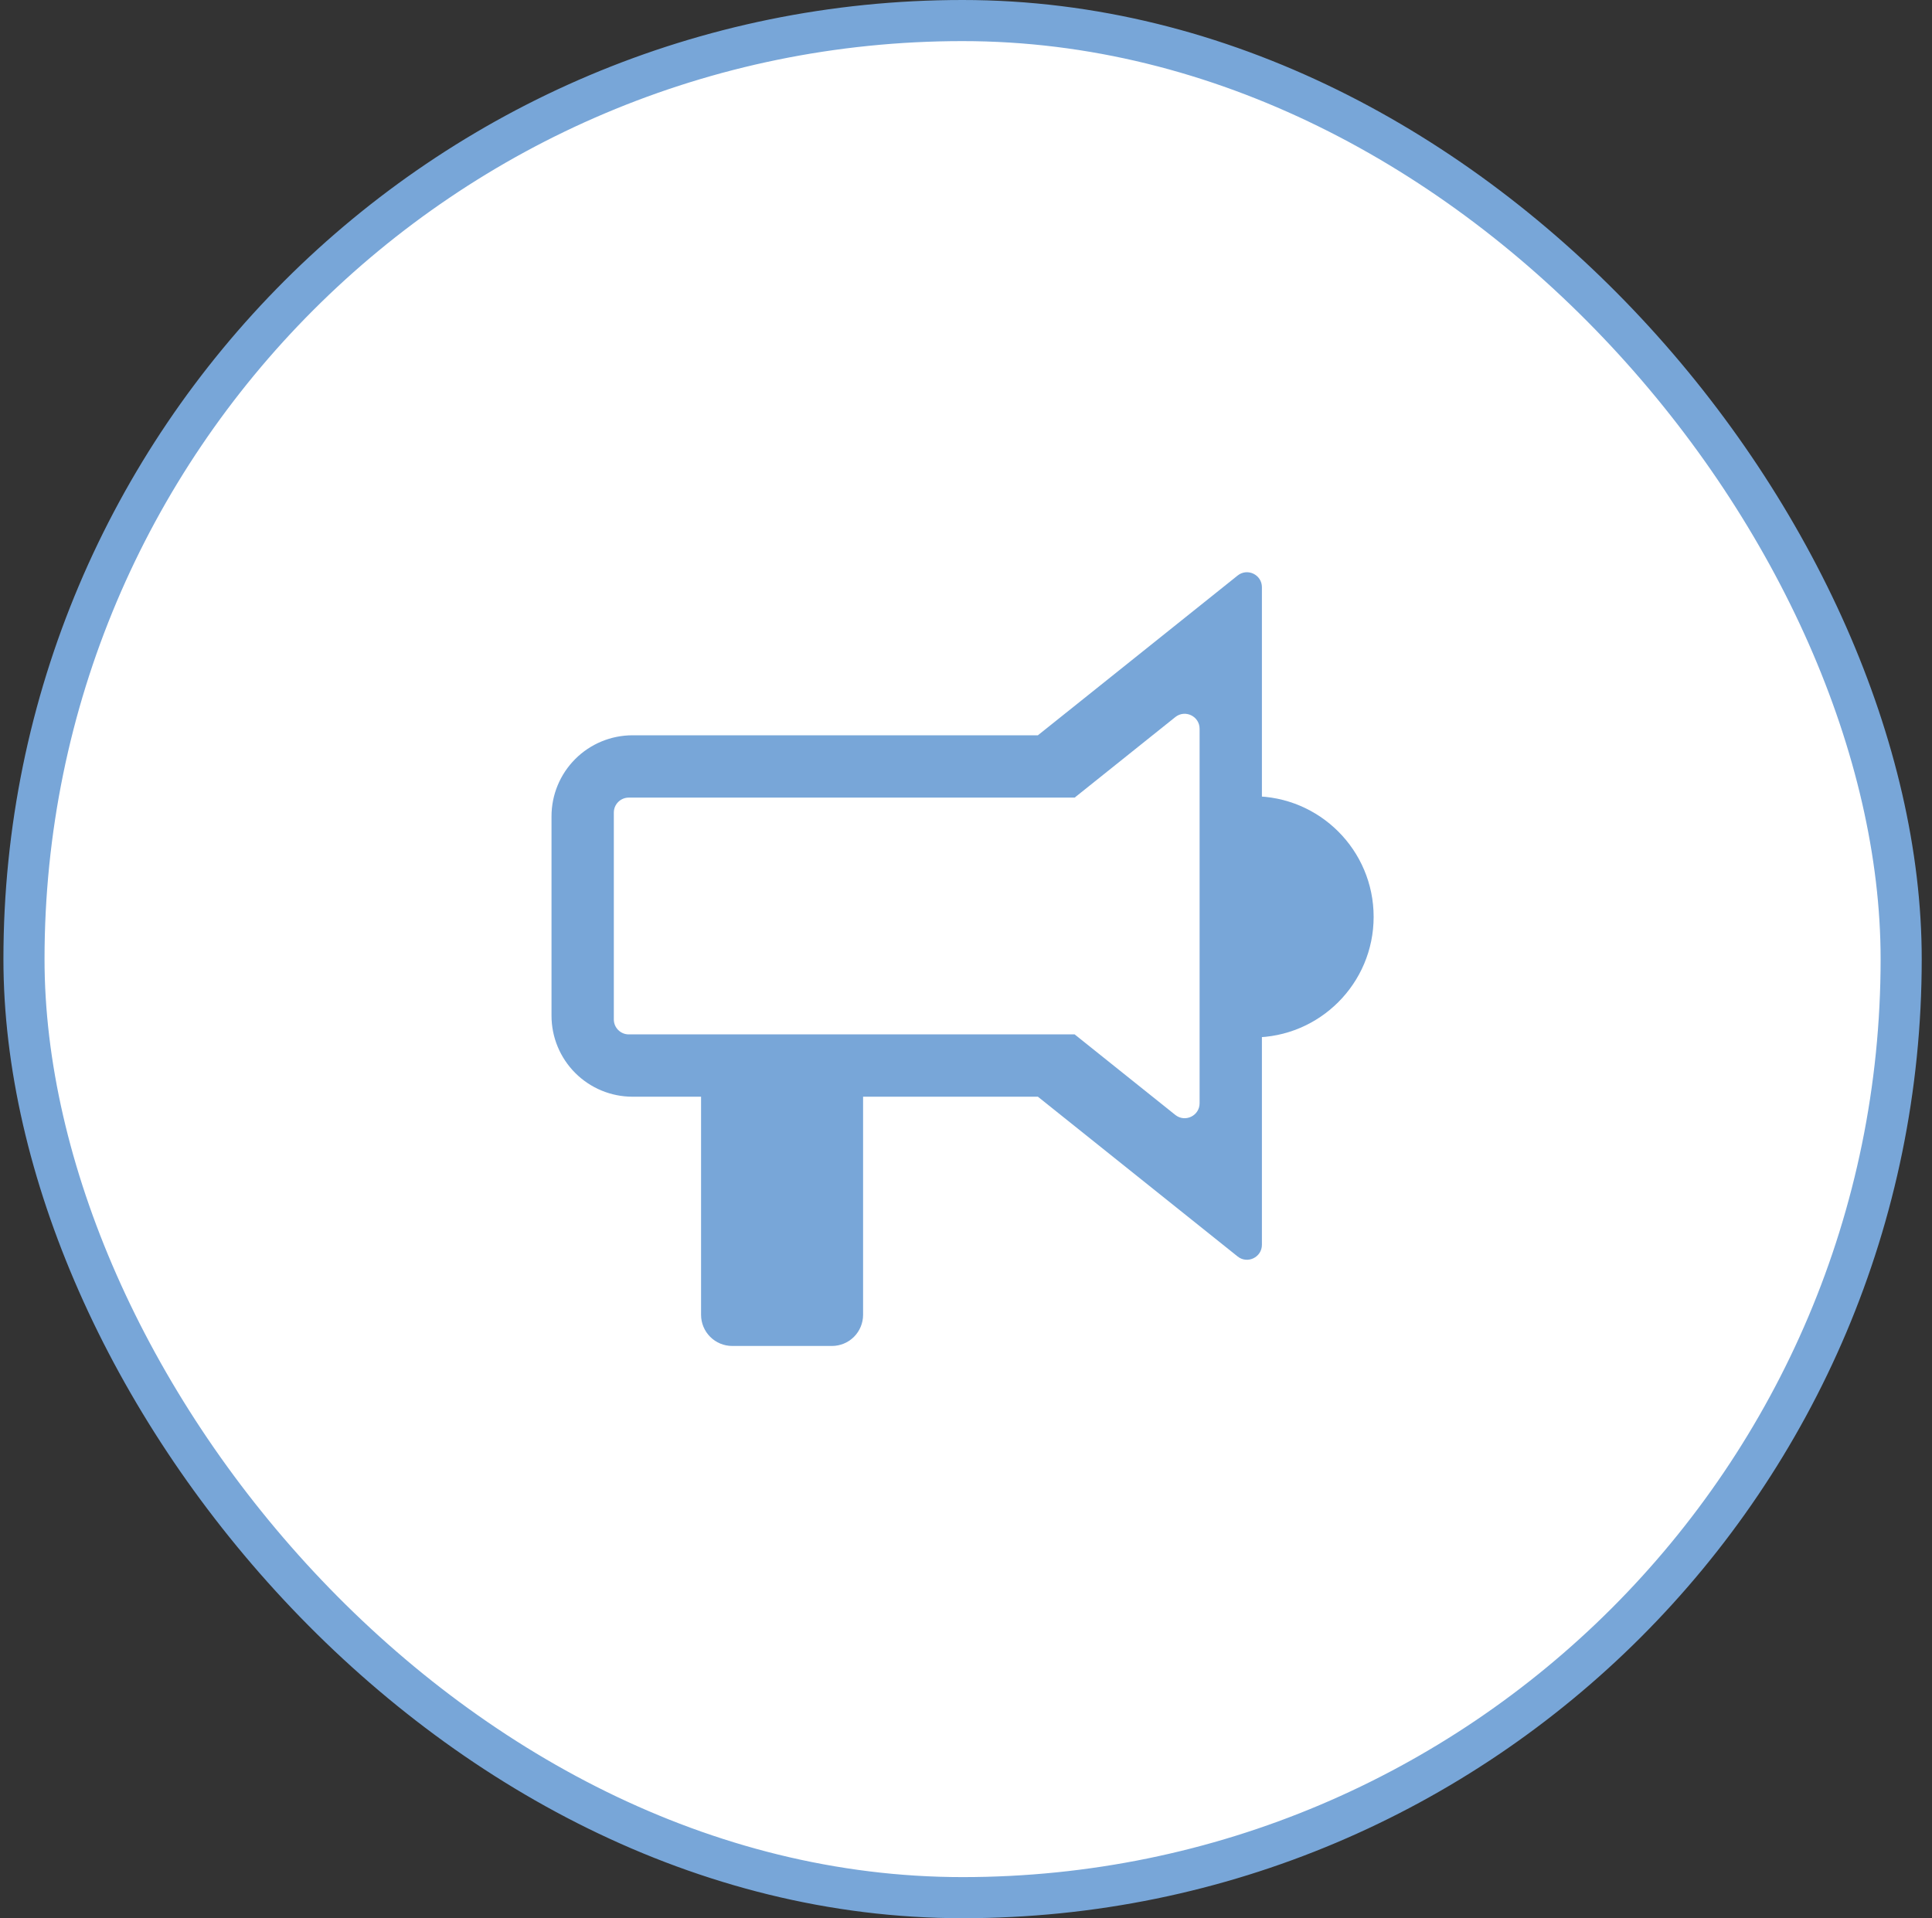
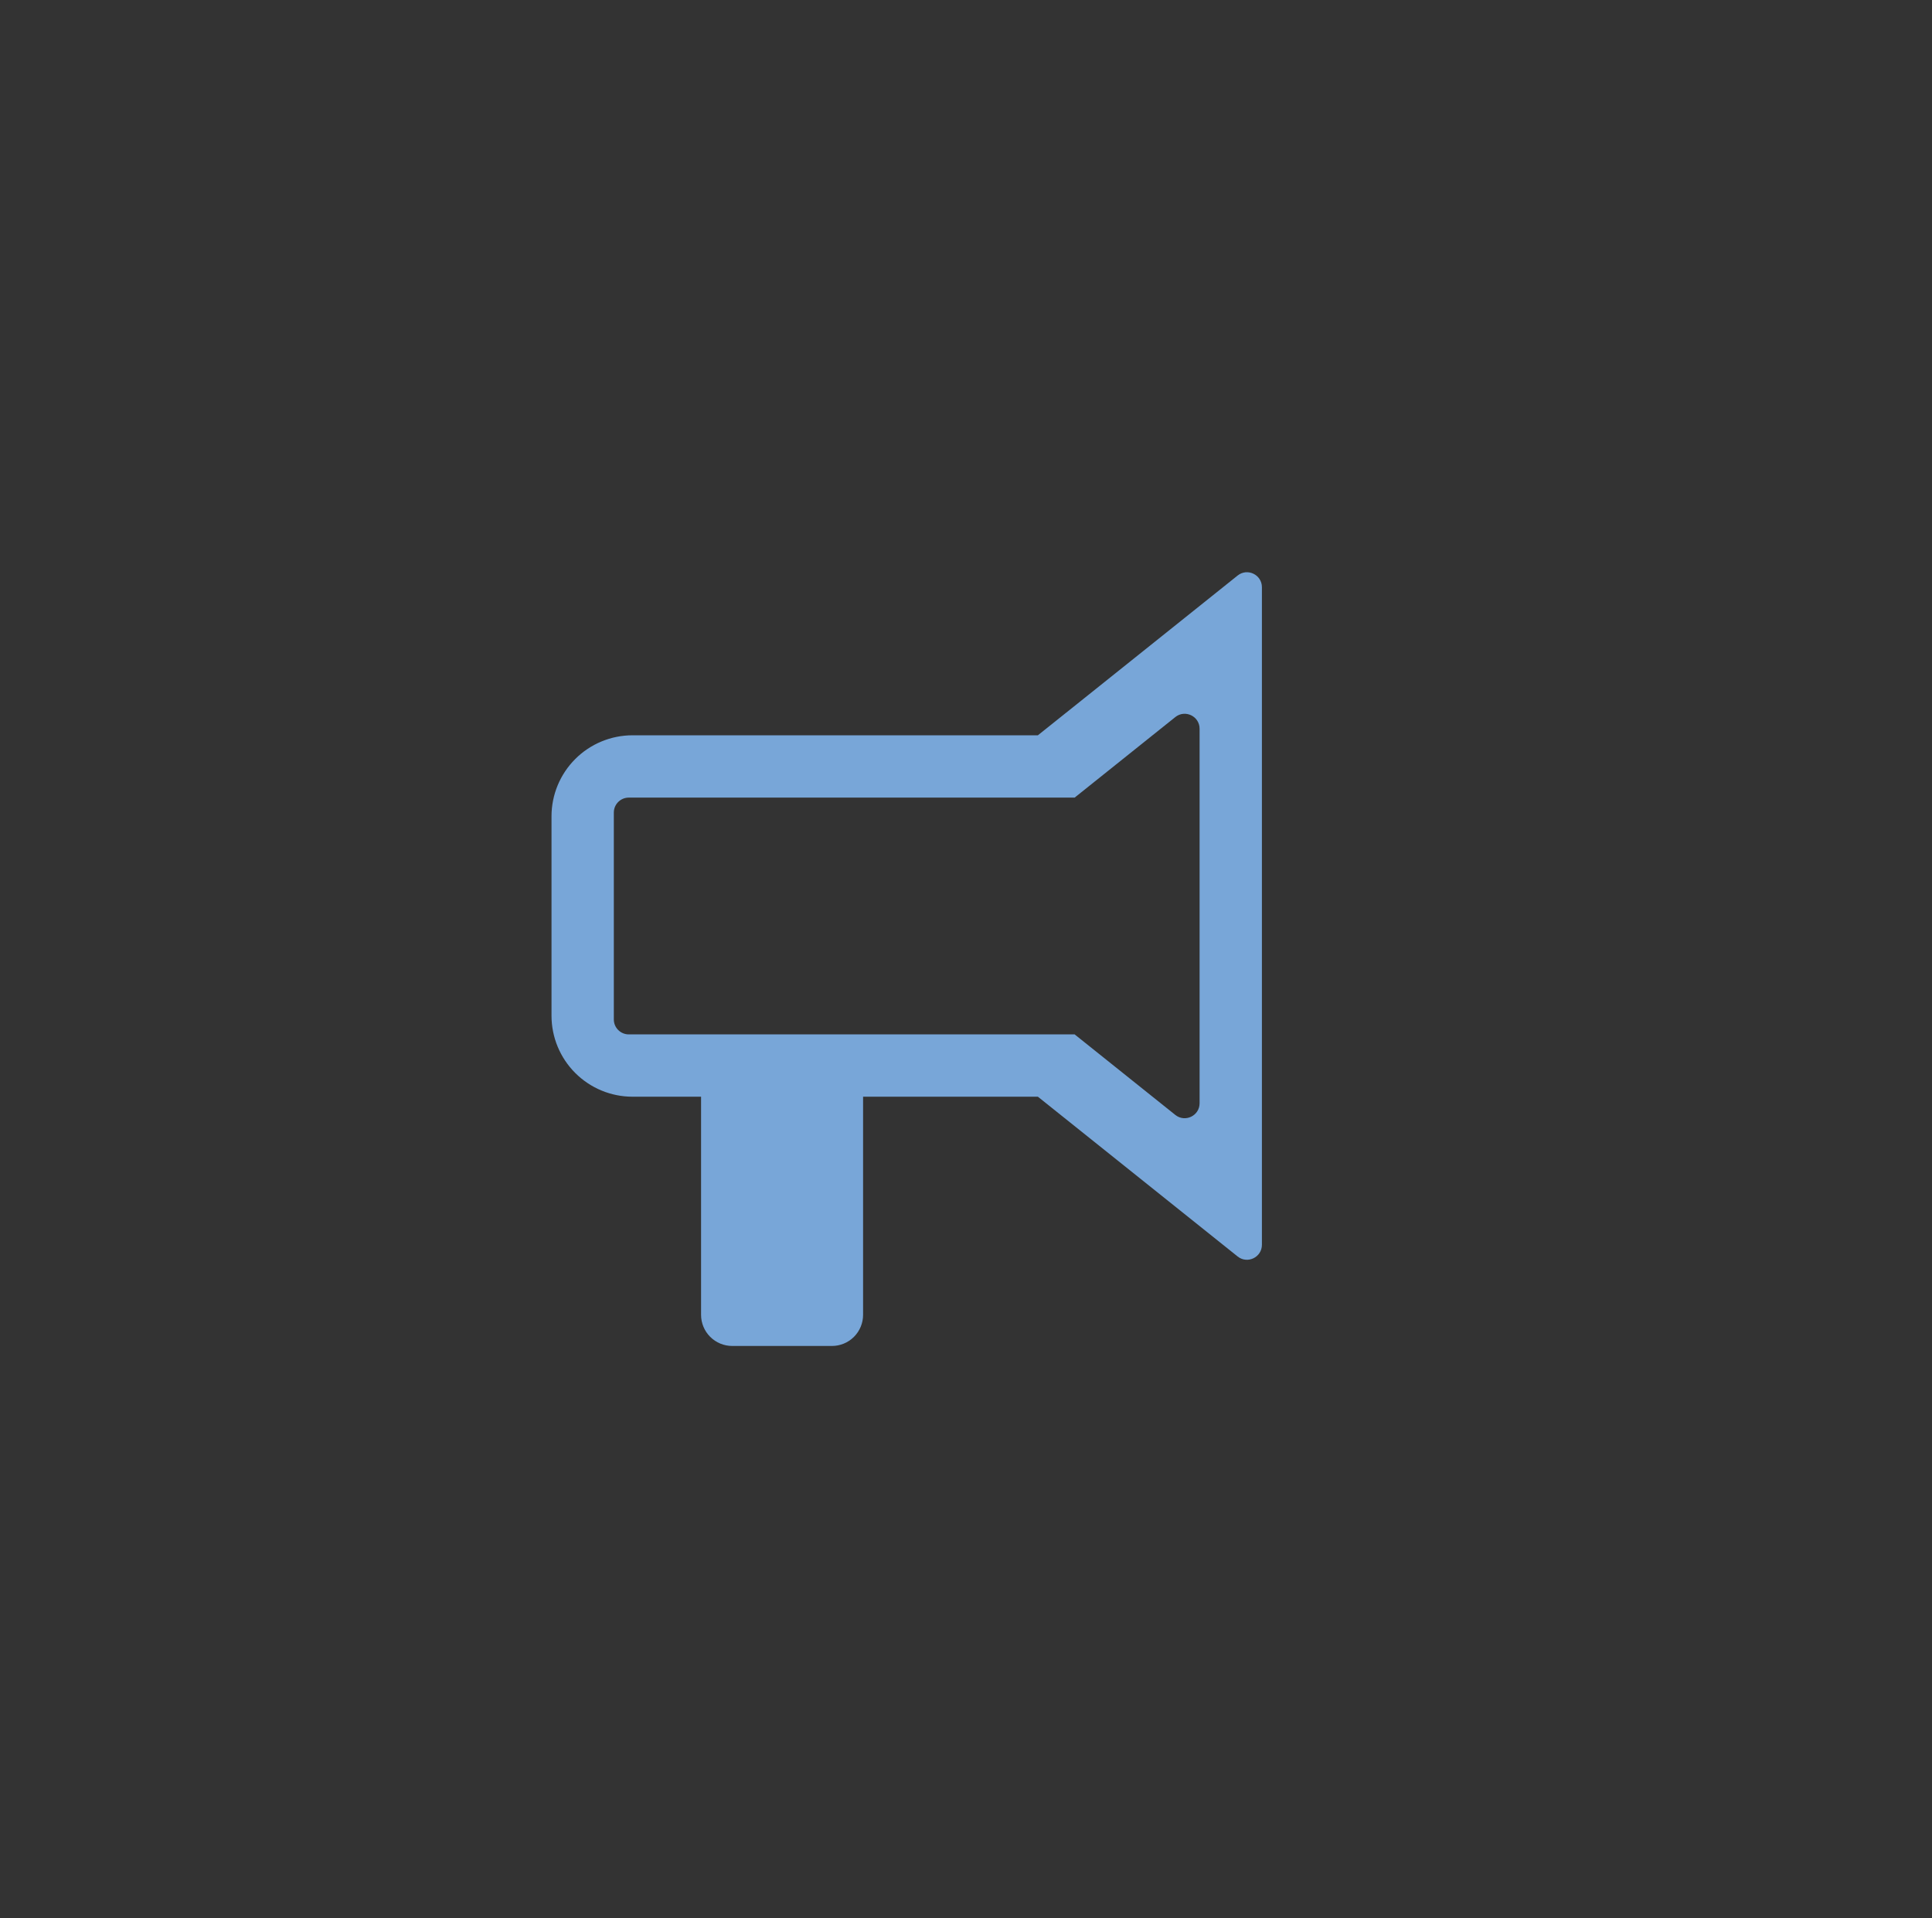
<svg xmlns="http://www.w3.org/2000/svg" width="141" height="140" viewBox="0 0 141 140" fill="none">
  <rect x="0" y="0" width="141" height="140" fill="#333333" stroke="none" />
-   <rect x="1.75" y="1.5" width="137" height="137" rx="68.5" fill="white" />
-   <rect x="1.75" y="1.5" width="137" height="137" rx="68.5" stroke="#78A6D8" stroke-width="3" />
-   <path d="M91.448 75.718C96.309 75.718 100.25 71.777 100.25 66.916C100.25 62.054 96.309 58.113 91.448 58.113C90.795 58.113 90.159 58.184 89.547 58.319V75.512C90.159 75.647 90.795 75.718 91.448 75.718Z" fill="#78A6D8" />
  <path fill-rule="evenodd" clip-rule="evenodd" d="M75.747 53.665H46.162C44.594 53.665 43.09 54.288 41.982 55.397C40.873 56.506 40.25 58.009 40.25 59.577V74.131C40.25 75.699 40.873 77.203 41.982 78.311C43.09 79.42 44.594 80.043 46.162 80.043H51.165V95.961C51.165 96.564 51.404 97.142 51.831 97.569C52.257 97.995 52.836 98.235 53.439 98.235H60.716C61.319 98.235 61.897 97.995 62.324 97.569C62.75 97.142 62.989 96.564 62.989 95.961V80.043H75.747L90.323 91.703C91.037 92.275 92.096 91.766 92.096 90.851V42.857C92.096 41.942 91.037 41.433 90.323 42.005L75.747 53.665ZM78.429 75.495L85.775 81.372C86.49 81.944 87.548 81.435 87.548 80.52V53.188C87.548 52.273 86.49 51.764 85.775 52.336L78.429 58.213H45.889C45.287 58.213 44.798 58.702 44.798 59.304V74.404C44.798 75.006 45.287 75.495 45.889 75.495H78.429Z" fill="#78A6D8" />
</svg>